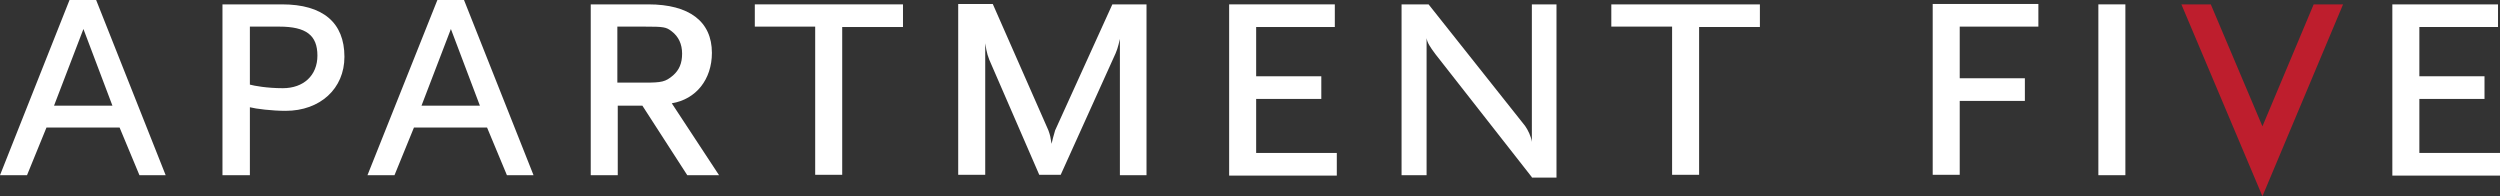
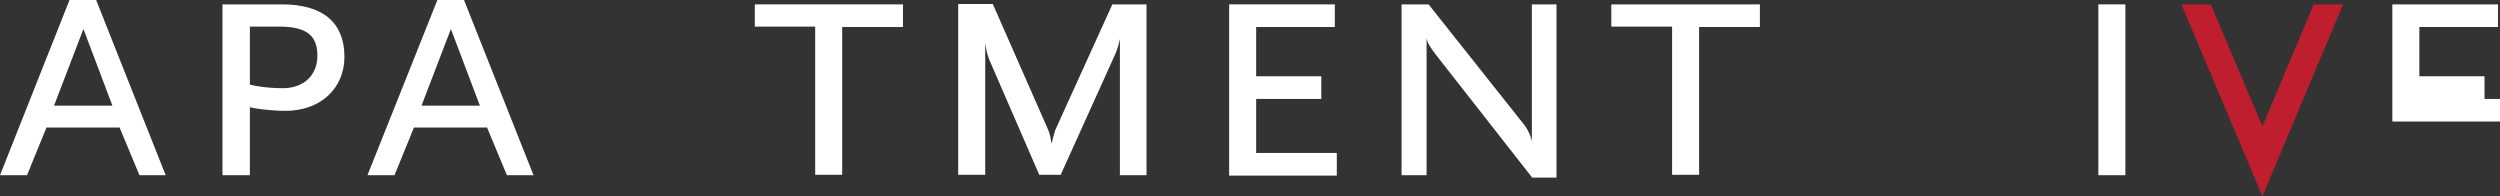
<svg xmlns="http://www.w3.org/2000/svg" version="1.1" id="Layer_1" x="0px" y="0px" viewBox="0 0 629.3 49.4" enable-background="new 0 0 629.3 49.4" xml:space="preserve">
  <rect x="0" y="0" width="629.3" height="49.4" fill="#333333" stroke="none" />
  <g>
    <path fill="#FFFFFF" d="M35.1,44.1l-5-12H11.7l-4.9,12H0L17.5,0h6.7l17.5,44.1H35.1z M21,7.3l-7.4,19.3h14.7L21,7.3z" />
    <path fill="#FFFFFF" d="M71.9,27.9c-3.4,0-7.5-0.5-9-0.9v17.1H56v-43H71c10.3,0,15.7,4.6,15.7,13.2C86.7,22.3,80.6,27.9,71.9,27.9z    M70.3,6.7h-7.4v14.6c1.1,0.3,4.3,0.9,8.3,0.9c5.2,0,8.7-3.2,8.7-8.2C79.9,8.9,77.1,6.7,70.3,6.7z" />
    <path fill="#FFFFFF" d="M127.6,44.1l-5-12h-18.4l-4.9,12h-6.8L110.1,0h6.7l17.5,44.1H127.6z M113.5,7.3l-7.4,19.3h14.7L113.5,7.3z" />
-     <path fill="#FFFFFF" d="M173,44.1l-11.3-17.5h-6.2v17.5h-6.8v-43h14.5c10.3,0,16,4.3,16,12.2c0,6.7-4,11.7-10.1,12.7l11.9,18.1H173   z M169.1,7.9c-1.4-1.1-2-1.2-6.9-1.2h-6.8v14.1h6.8c4.4,0,5.3-0.2,7.2-1.8c1.6-1.4,2.3-3.1,2.3-5.5C171.7,11.1,170.8,9.2,169.1,7.9   z" />
    <path fill="#FFFFFF" d="M212,6.7v37.3h-6.8V6.7H190V1.1h37.3v5.7H212z" />
    <path fill="#FFFFFF" d="M281.9,44.1V9.8c-0.5,2.2-0.7,2.9-1.7,5l-13.2,29.2h-5.4l-11.9-27.4c-1.1-2.4-1.3-3.2-1.7-5.7v33.1h-6.8   v-43h8.7l14,31.8c0.5,1.4,0.5,1.6,0.8,3.4c0.3-1.3,0.4-1.7,0.9-3.4L280,1.1h8.6v43H281.9z" />
    <path fill="#FFFFFF" d="M309.4,44.1v-43h26.6v5.7h-19.8v12.4h16.4v5.7h-16.4v13.6h20.3v5.7H309.4z" />
    <path fill="#FFFFFF" d="M385.6,44.6l-24.3-31c-1.4-1.9-2-2.8-2.2-4v34.5h-6.3v-43h6.8l24.3,30.6c0.7,1,1.5,2.6,1.7,4V1.1h6.2v43.6   H385.6z" />
    <path fill="#FFFFFF" d="M427.7,6.7v37.3h-6.8V6.7h-15.3V1.1H443v5.7H427.7z" />
    <g>
      <polygon fill="#BE1E2D" points="589.8,1.1 582.4,1.1 569.5,31.8 556.5,1.1 549.1,1.1 569.5,49.4   " />
-       <path fill="#FFFFFF" d="M493.3,6.7v13h16.4v5.7h-16.4v18.6h-6.8v-43h26.6v5.7H493.3z" />
      <path fill="#FFFFFF" d="M528.2,44.1v-43h6.8v43H528.2z" />
-       <path fill="#FFFFFF" d="M602.2,44.1v-43h26.6v5.7H609v12.4h16.4v5.7H609v13.6h20.3v5.7H602.2z" />
+       <path fill="#FFFFFF" d="M602.2,44.1v-43h26.6v5.7H609v12.4h16.4v5.7H609h20.3v5.7H602.2z" />
    </g>
  </g>
</svg>